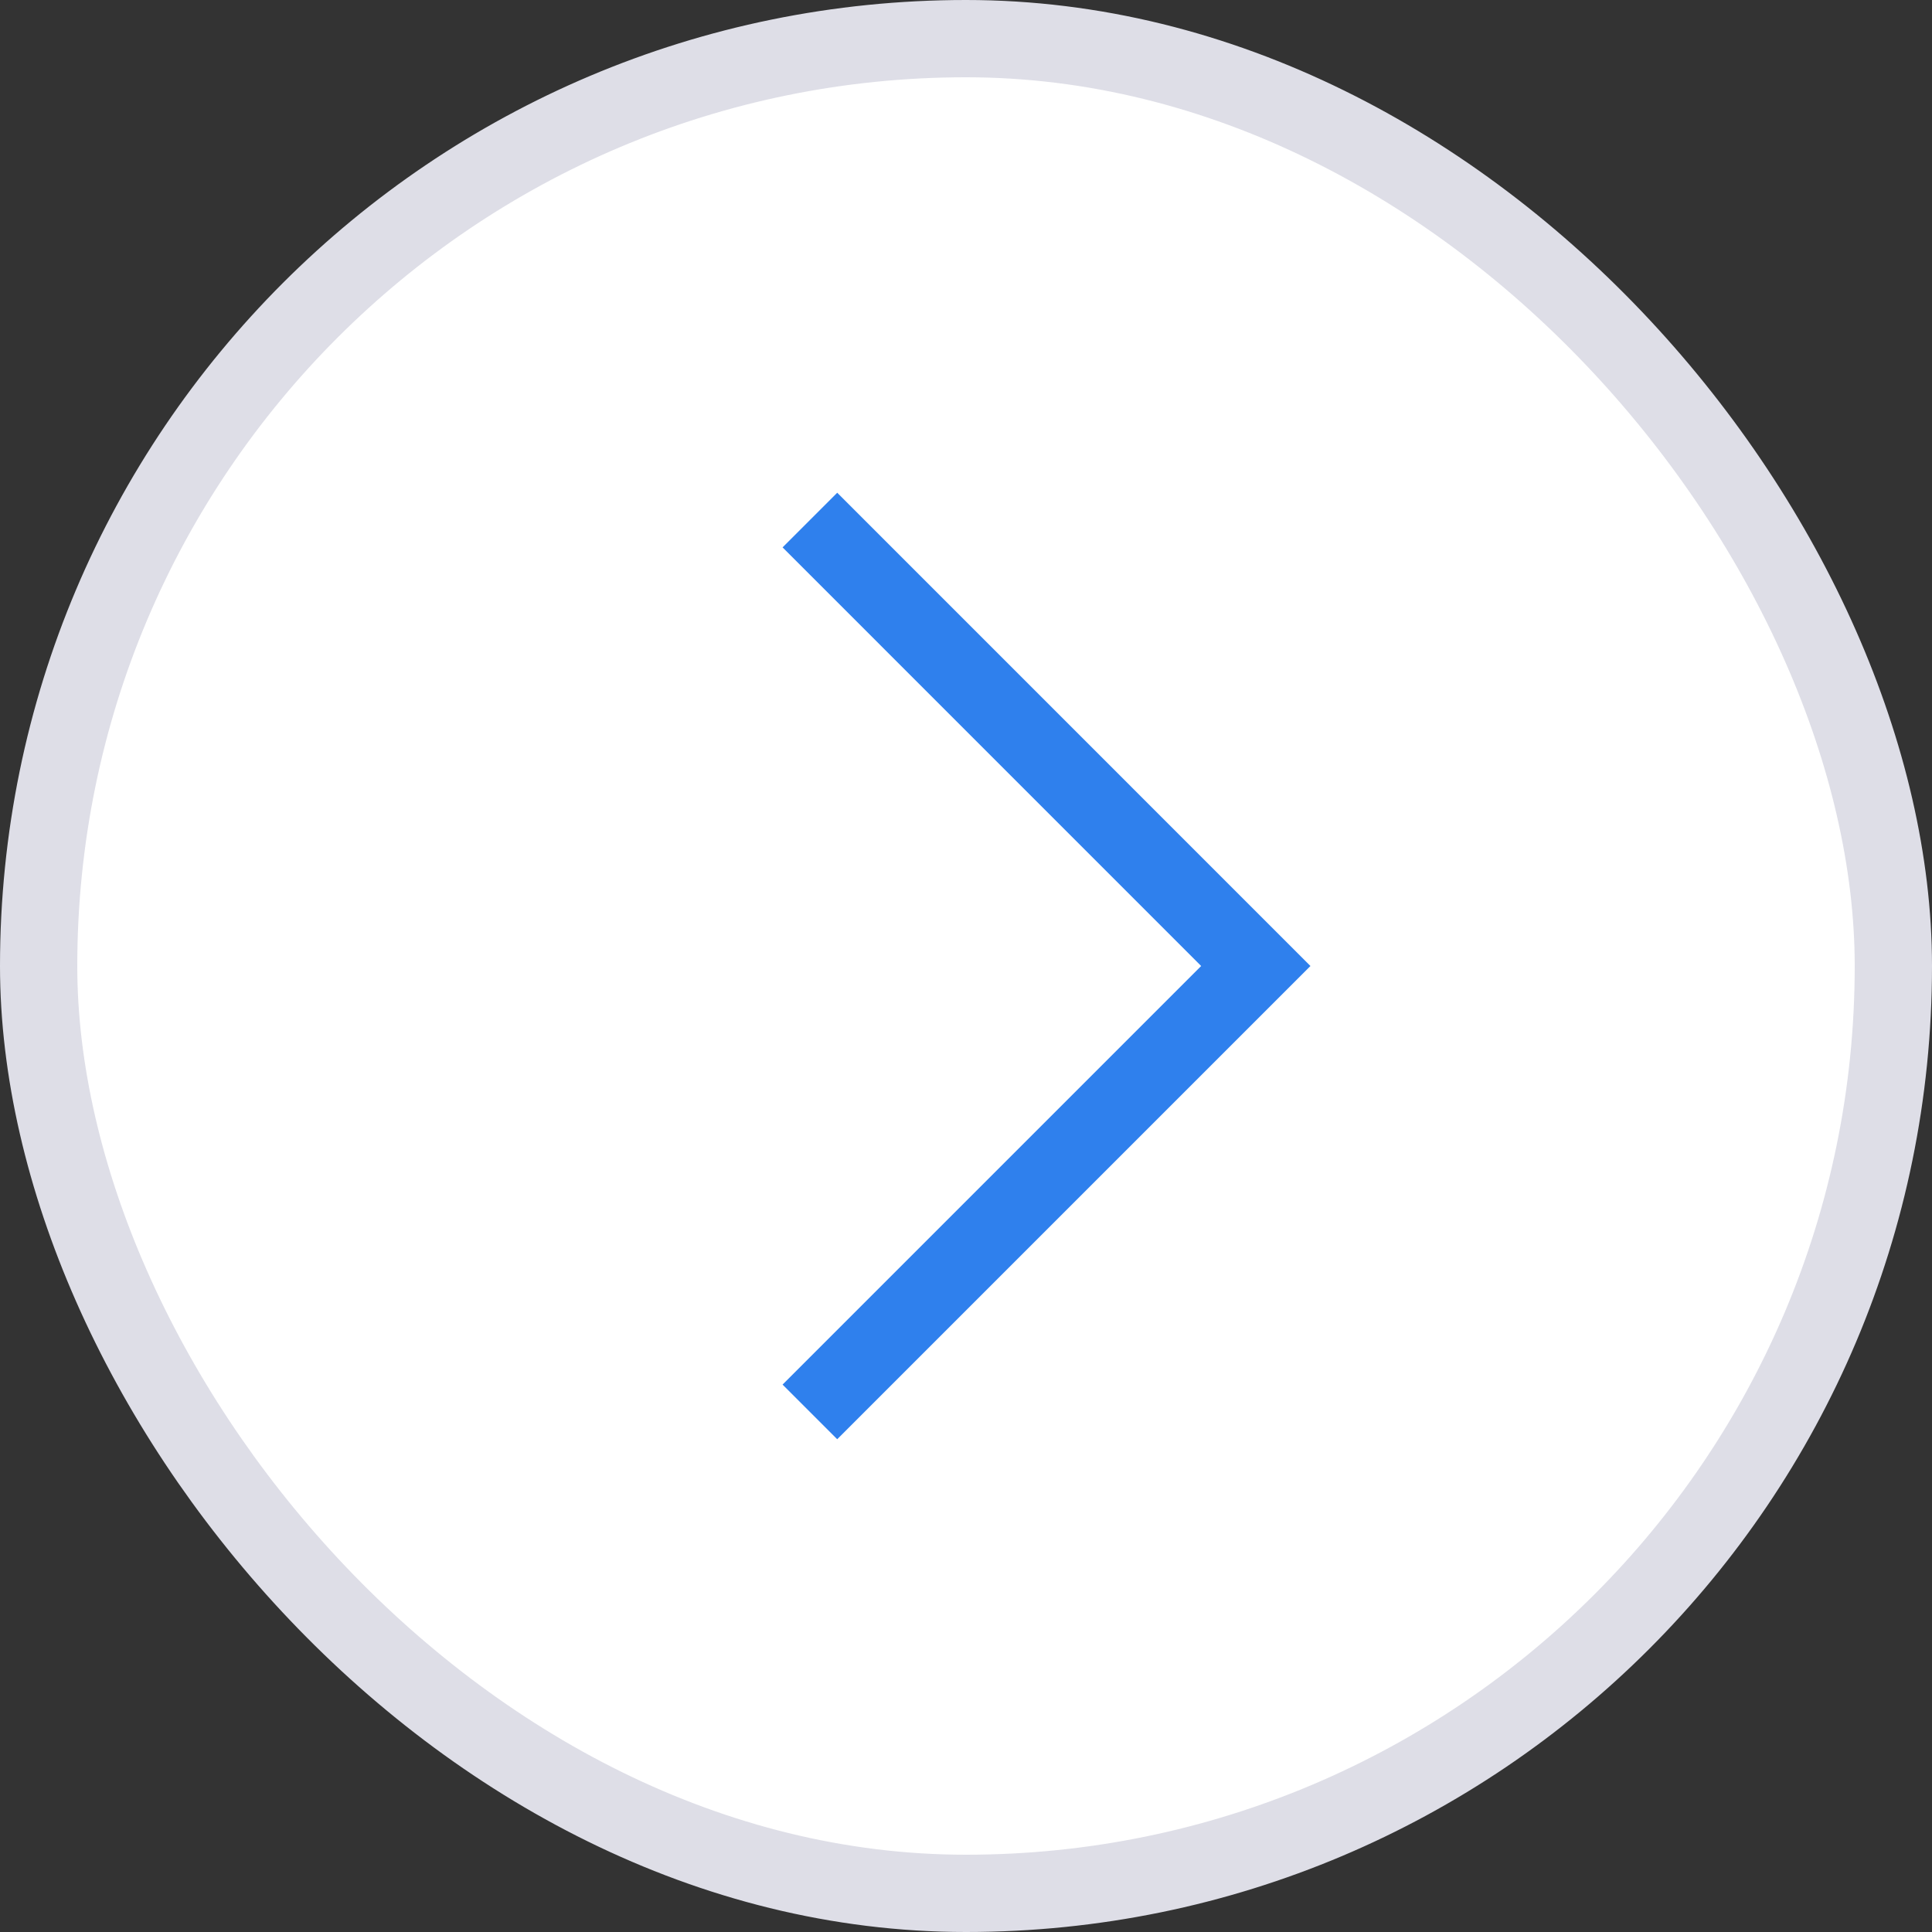
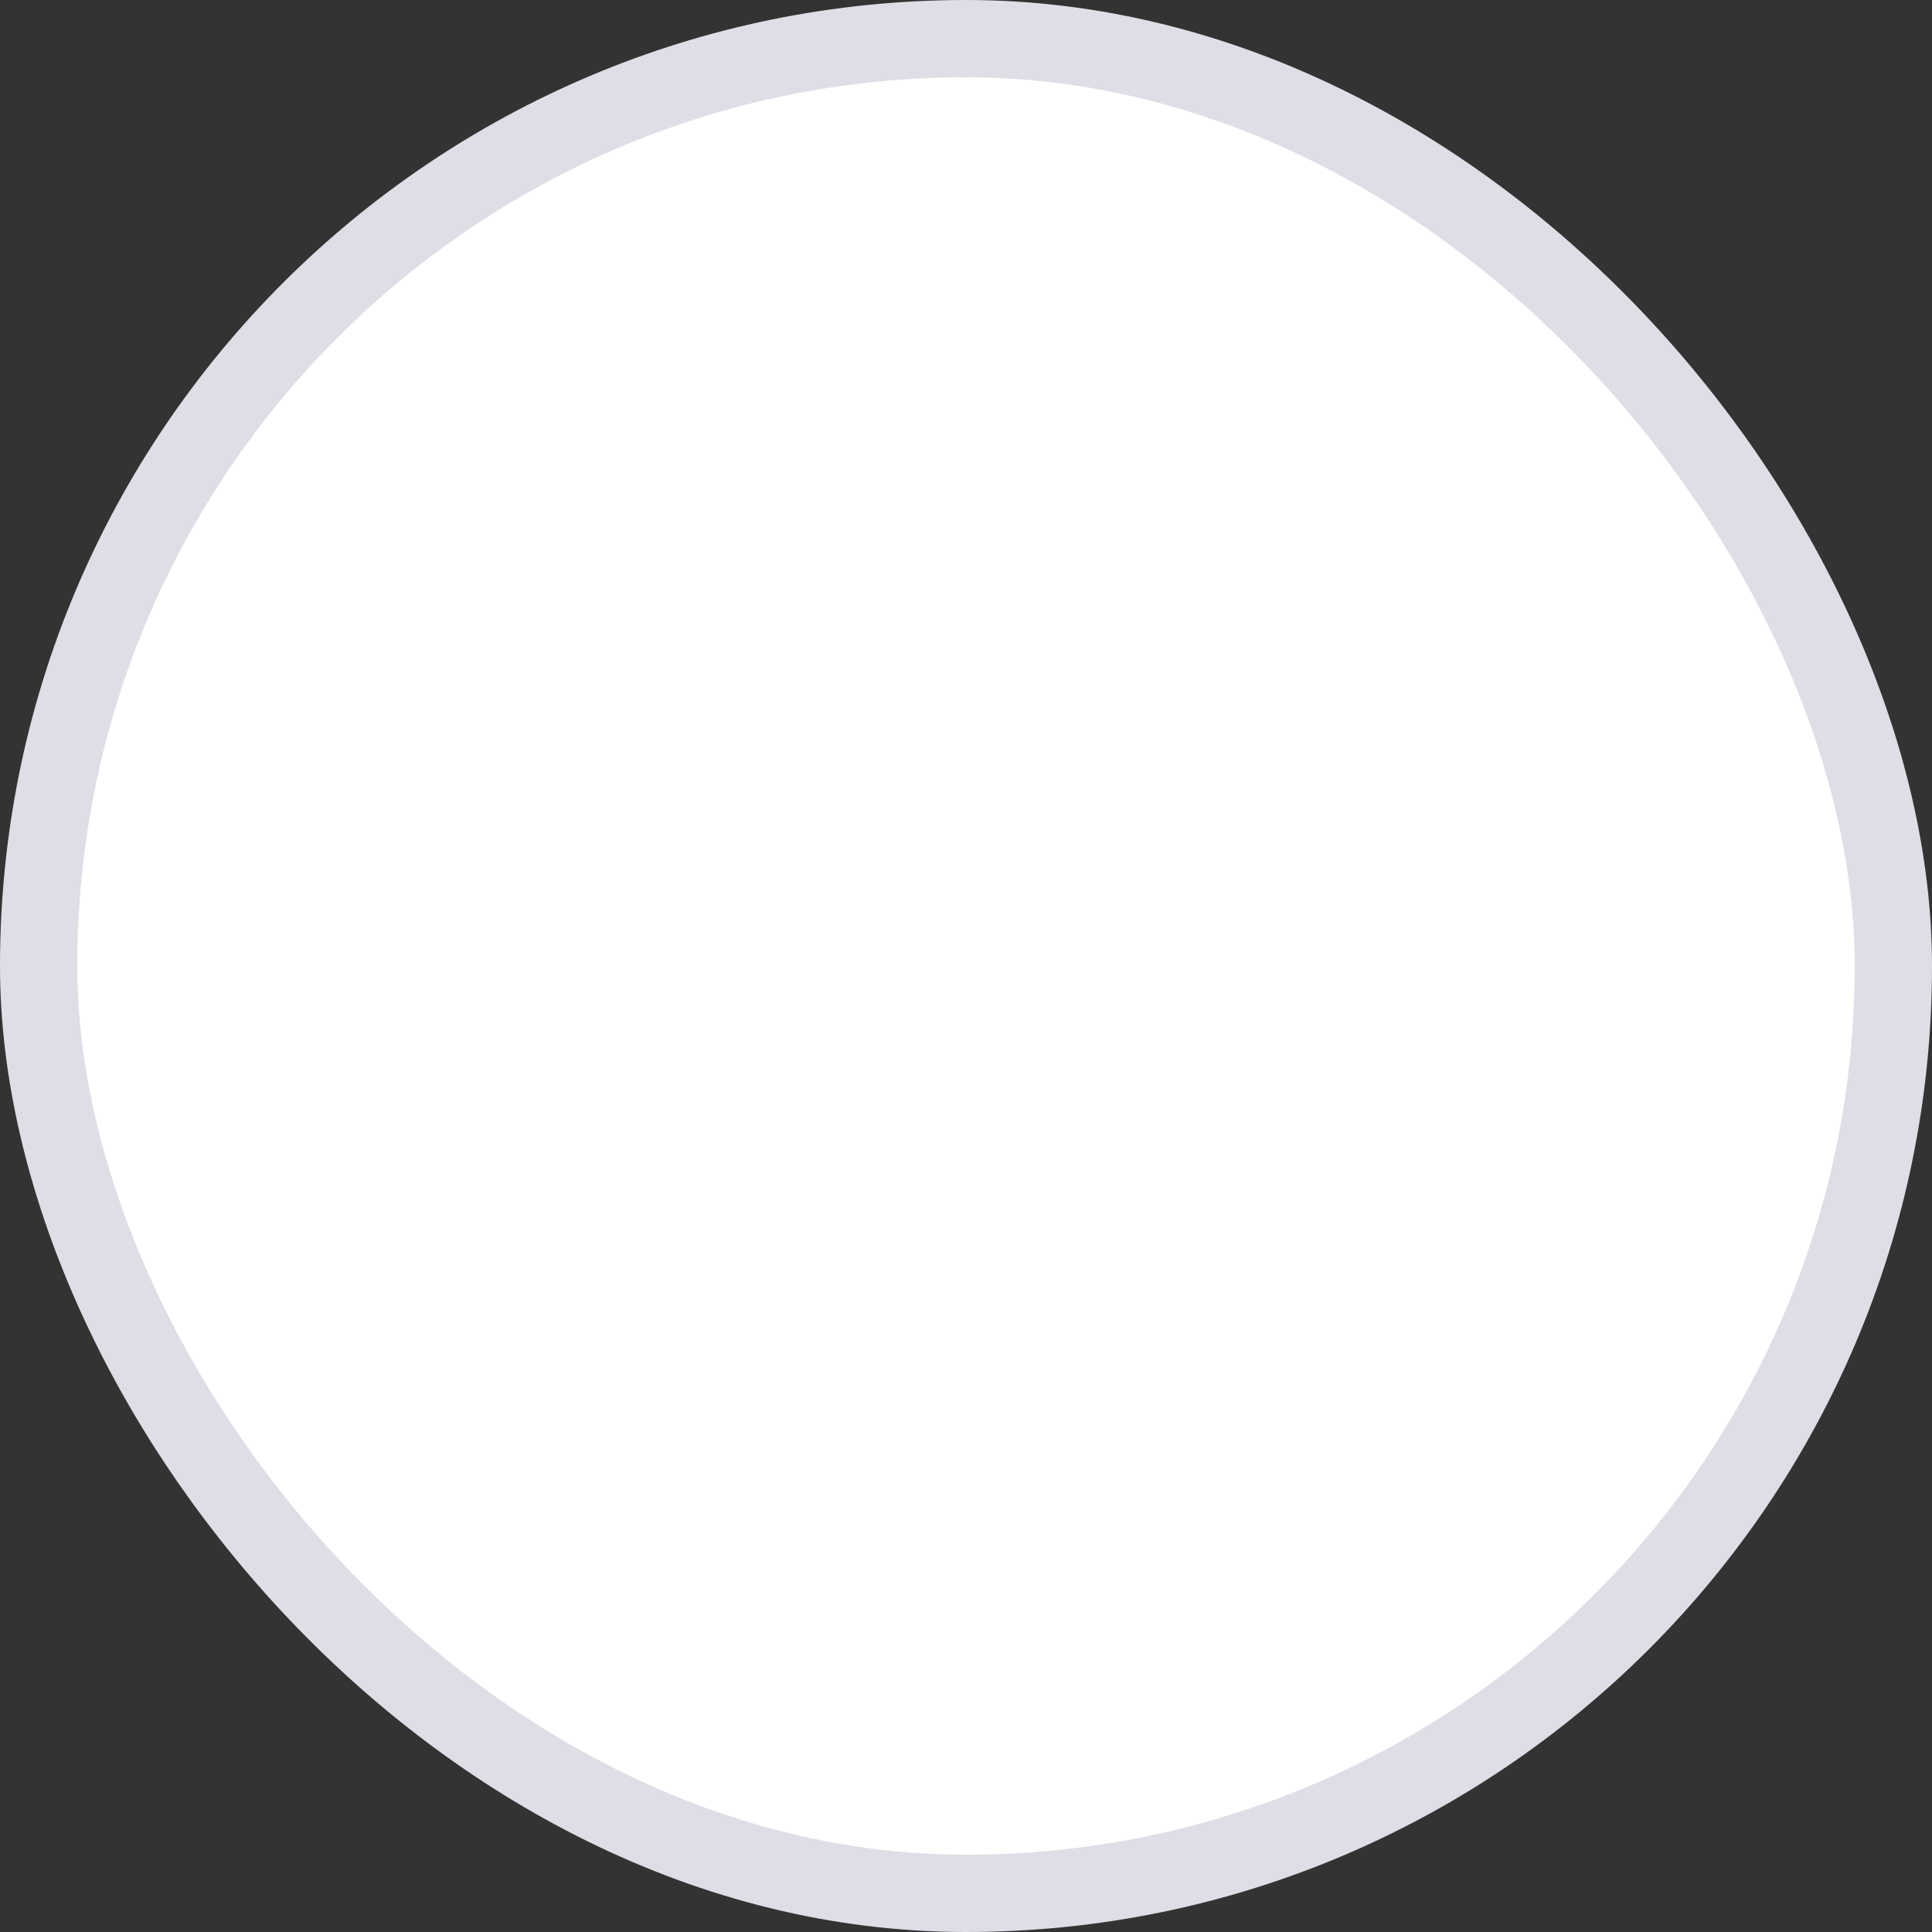
<svg xmlns="http://www.w3.org/2000/svg" width="50" height="50" viewBox="0 0 50 50" fill="none">
  <rect x="0" y="0" width="50" height="50" fill="#333333" stroke="none" />
  <rect x="1" y="1" width="48" height="48" rx="24" fill="white" stroke="#DEDEE7" stroke-width="2" />
-   <path d="M21.667 14.166L32.5 25L21.667 35.833" stroke="#2F80ED" stroke-width="2" stroke-linecap="square" />
</svg>